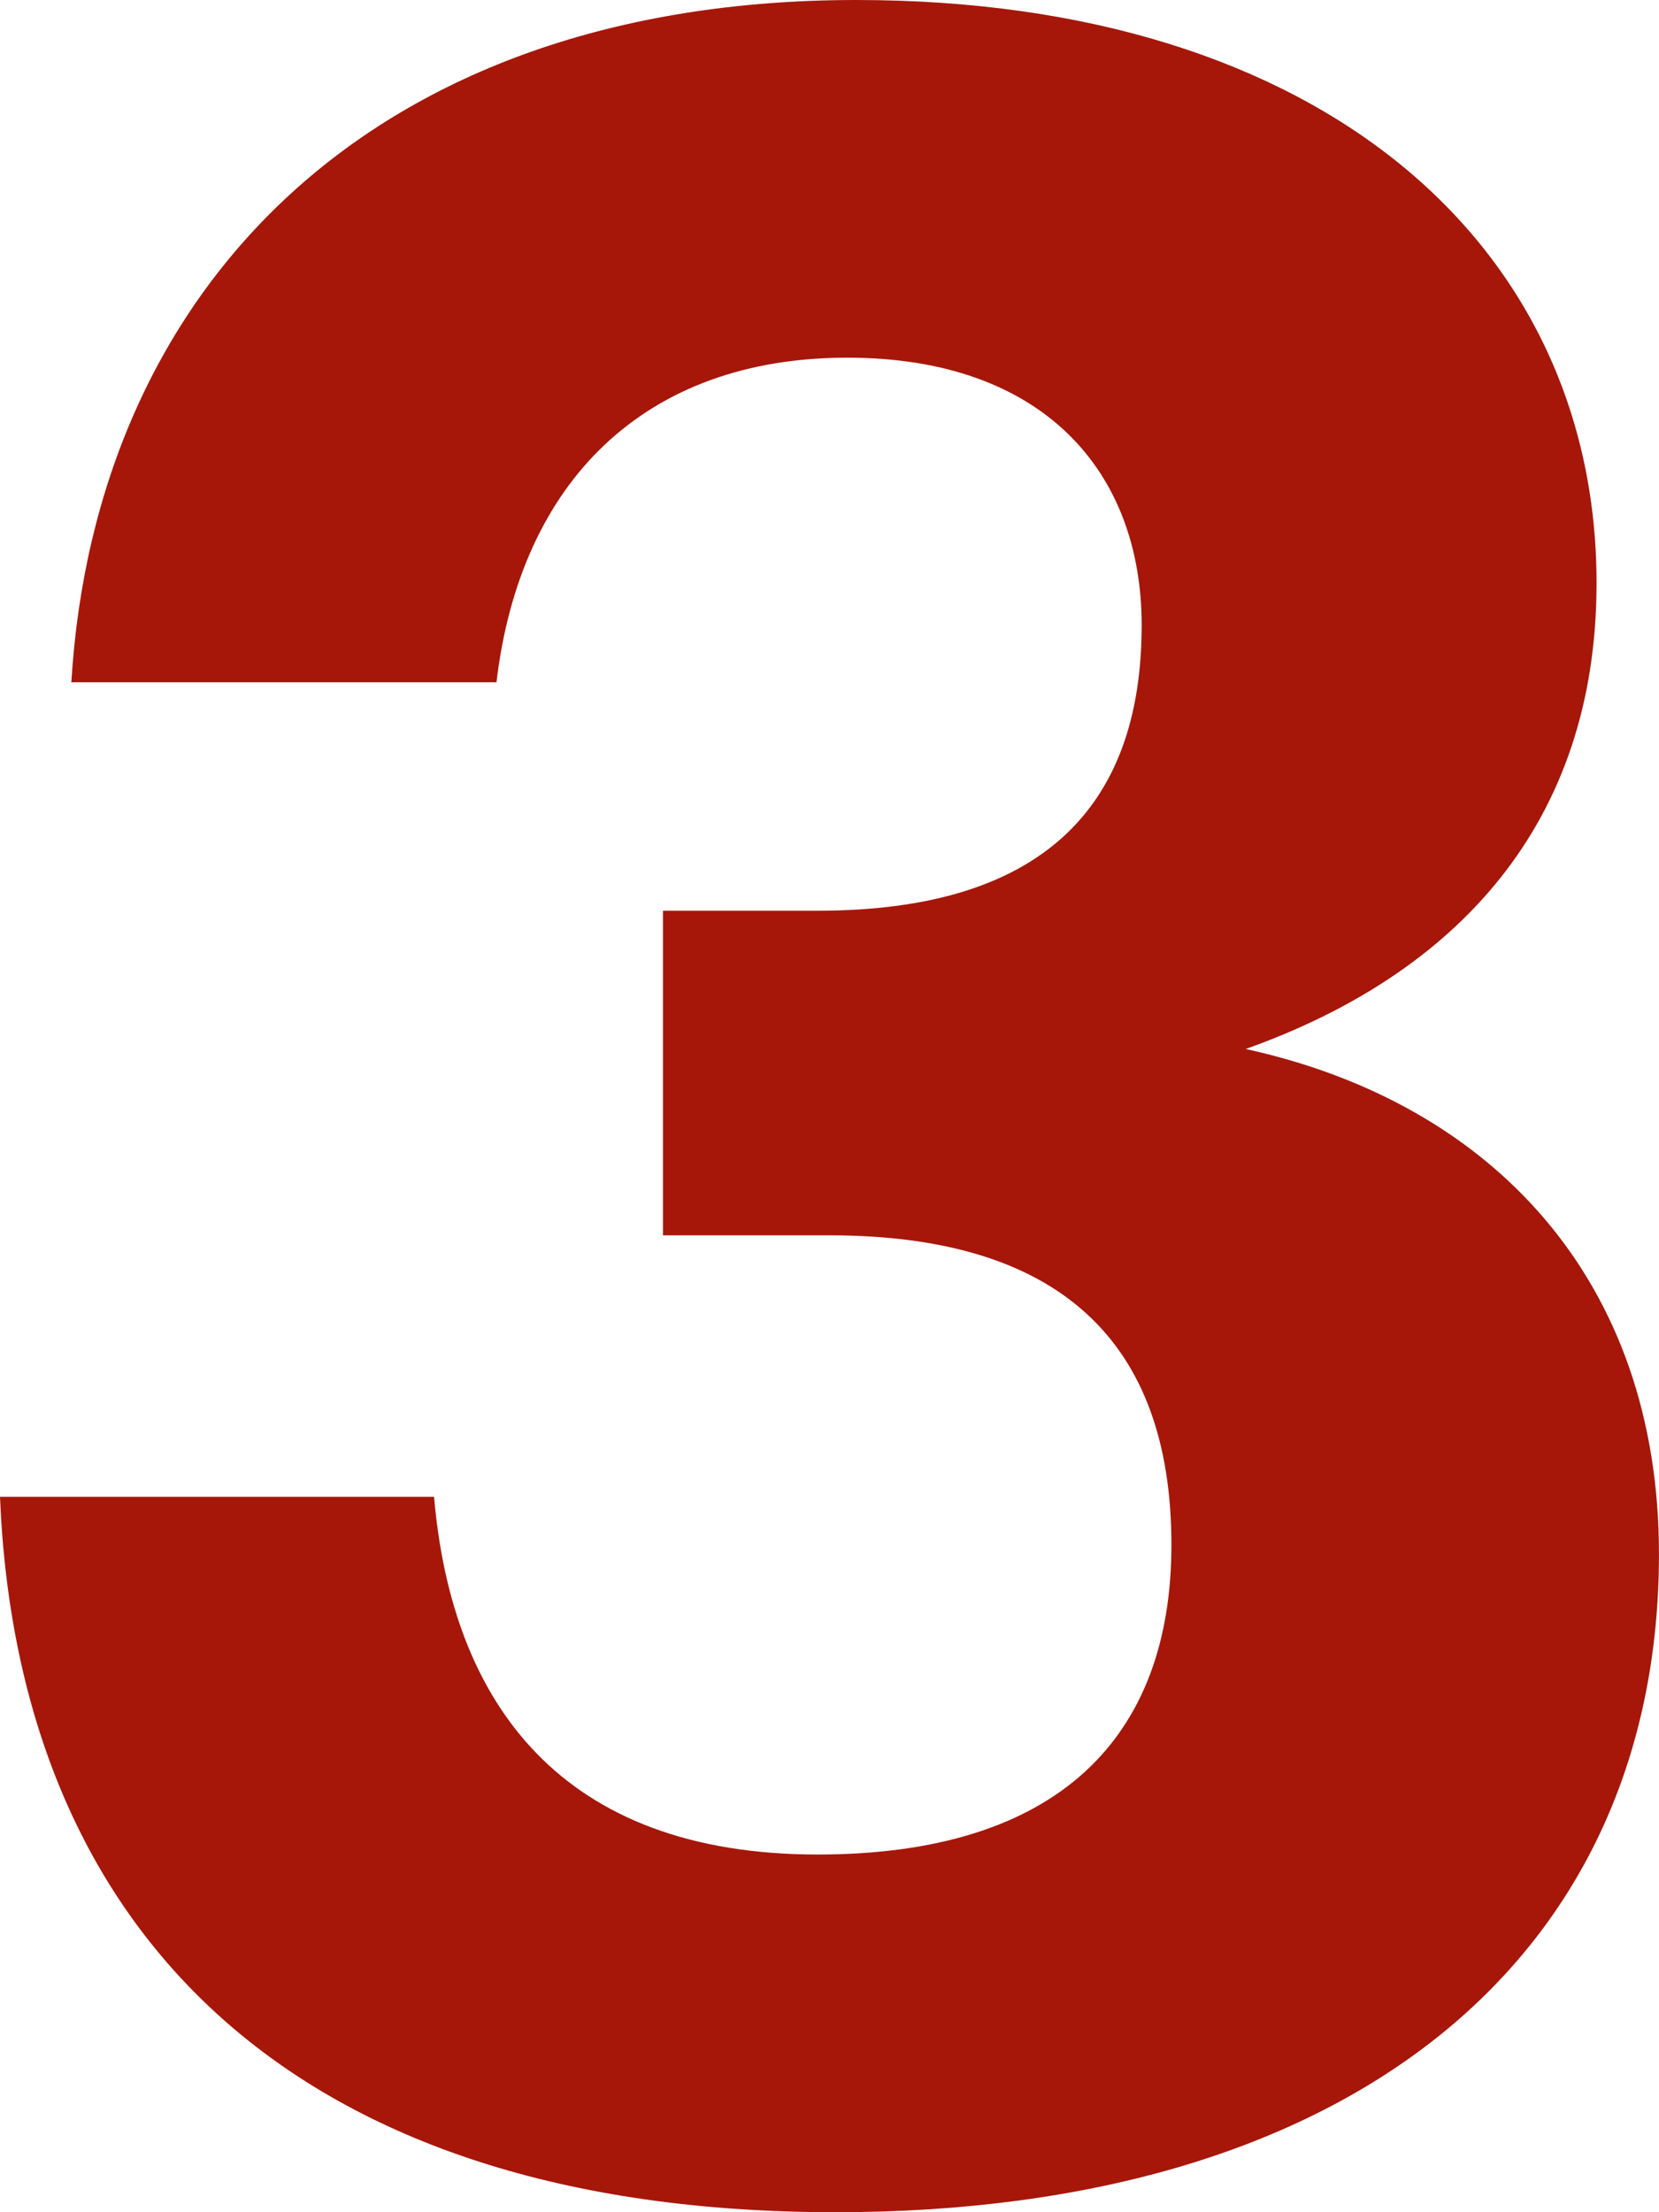
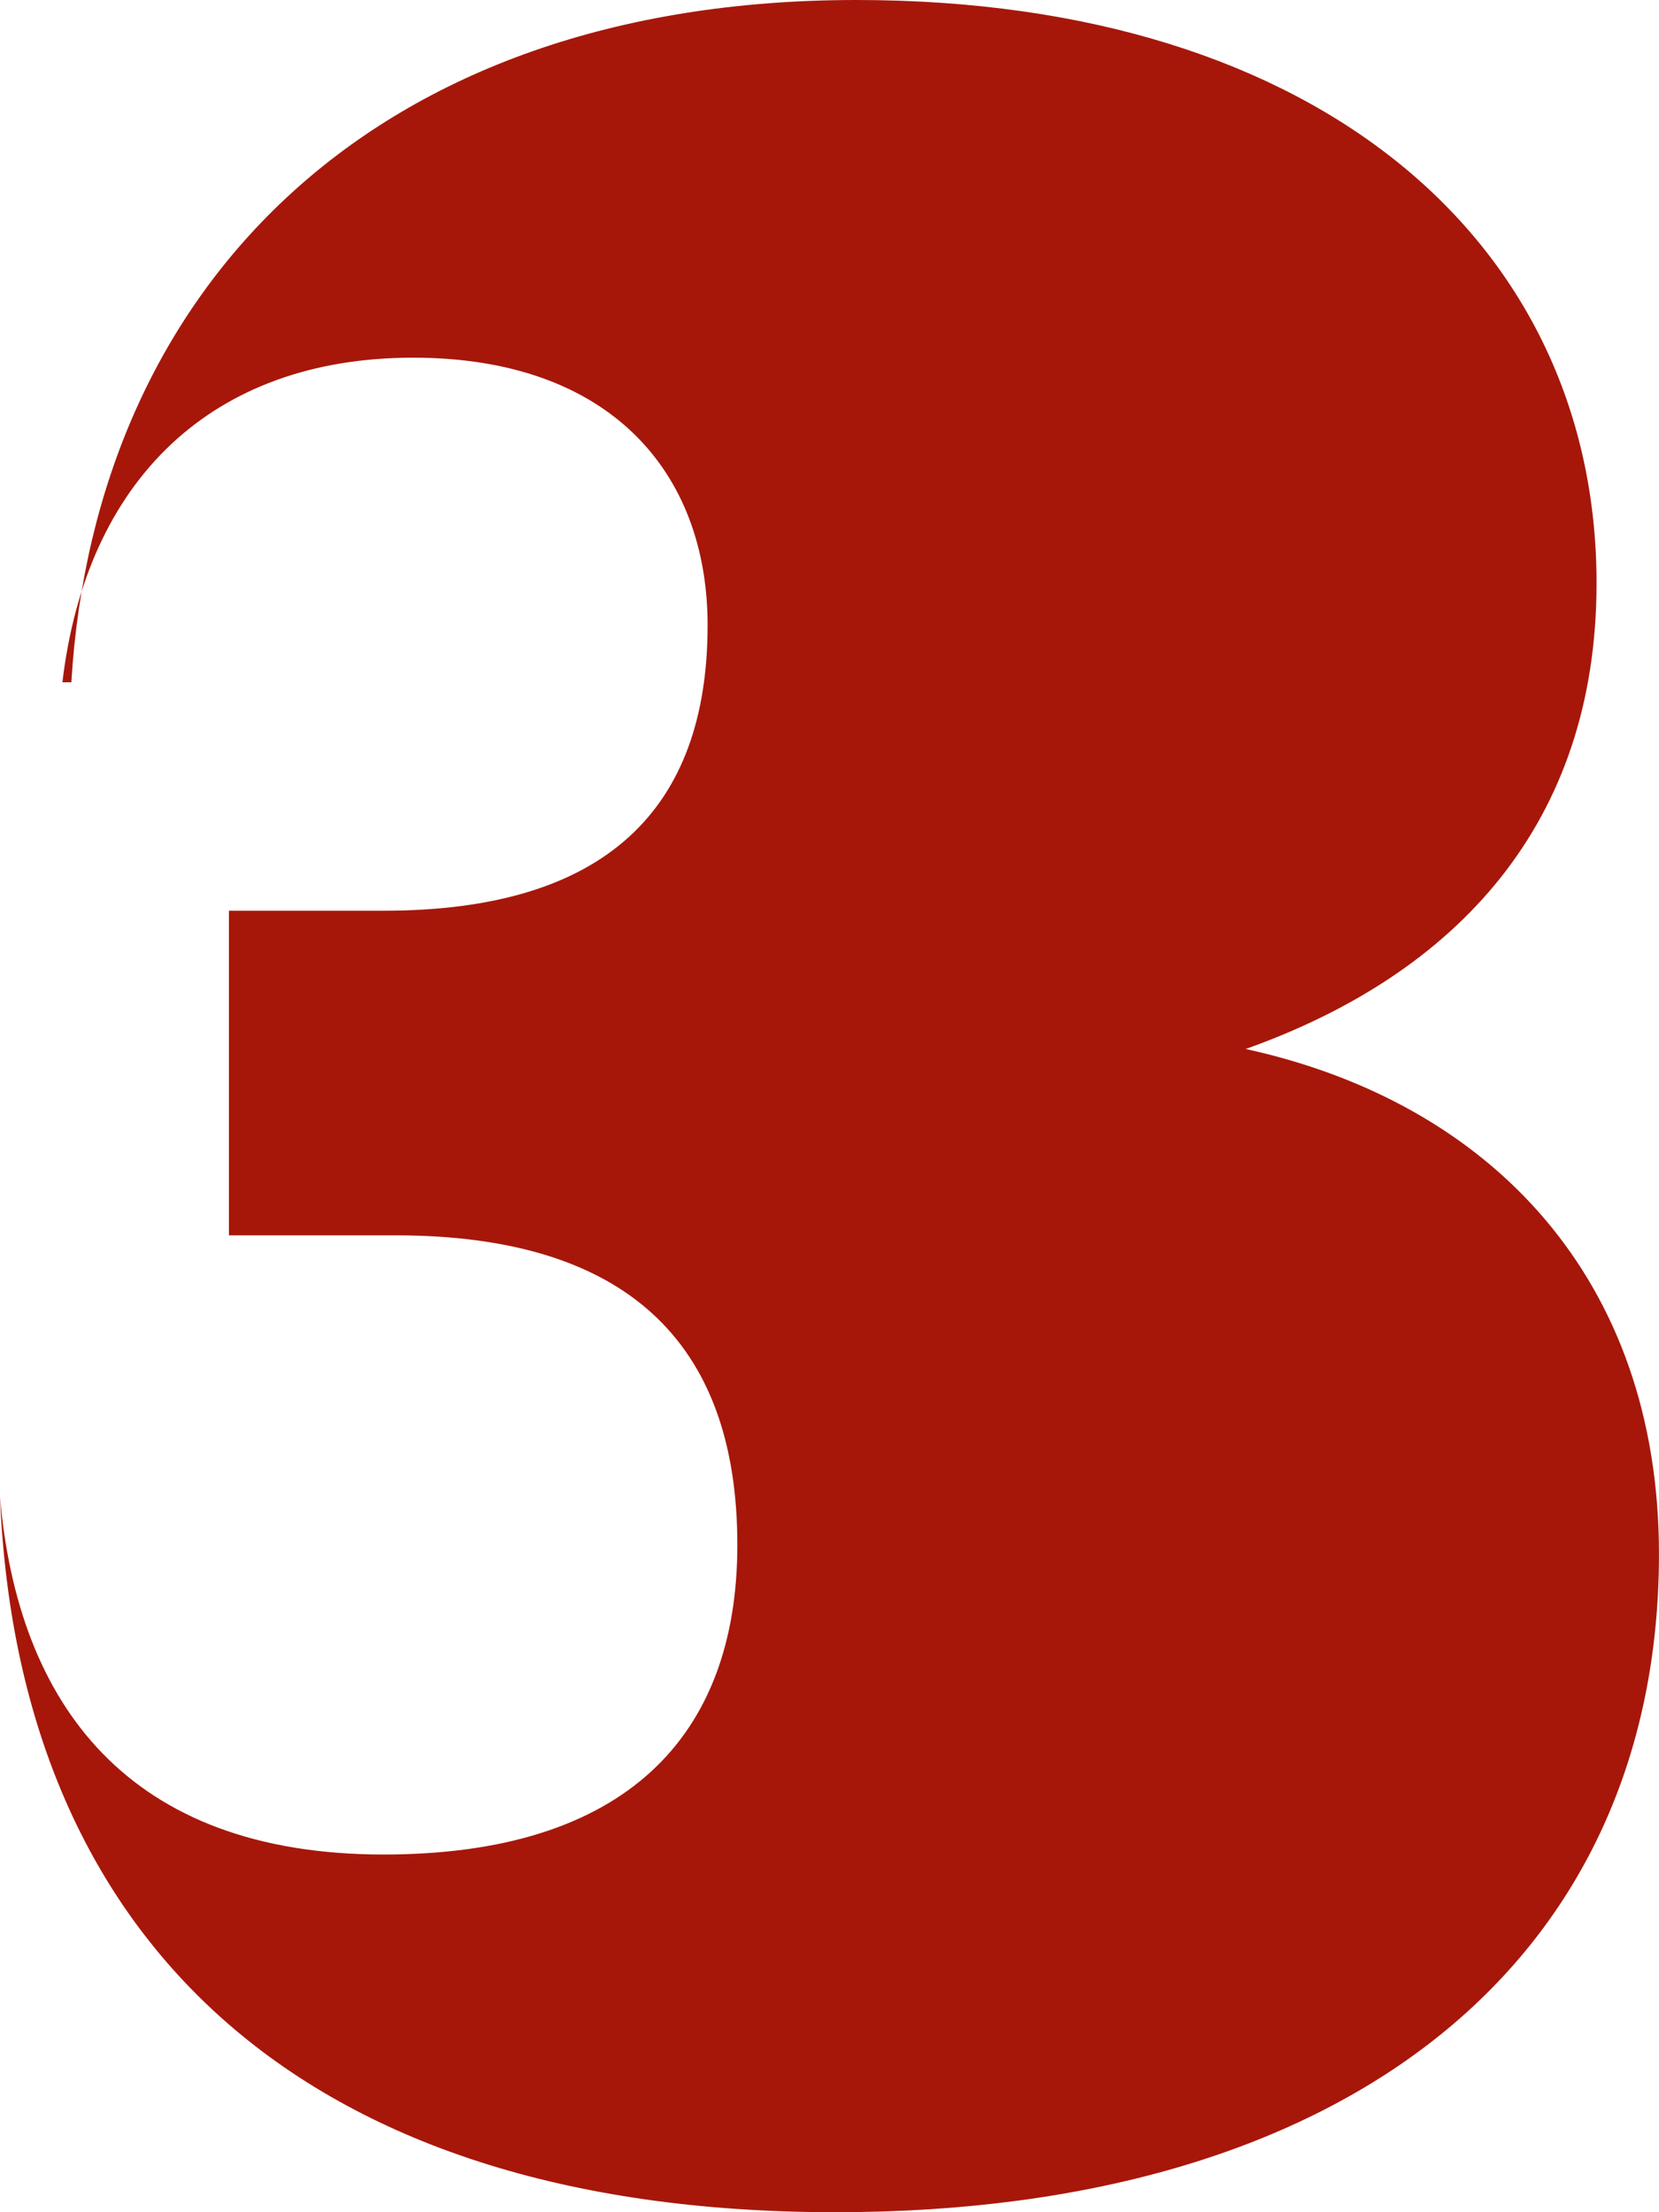
<svg xmlns="http://www.w3.org/2000/svg" id="Layer_1" viewBox="0 0 42 56">
  <defs>
    <style>      .st0 {        fill: #a6170a;      }    </style>
  </defs>
-   <path class="st0" d="M21.151,56C7.452,56.0.452,48.924,0,37.891h10.989c.452,5.25,3.237,9.054,9.71,9.054,6.097,0,8.957-2.967,8.957-7.837,0-5.174-2.86-7.837-8.656-7.837h-4.215v-8.217h3.914c5.645,0,8.204-2.587,8.204-7.228,0-3.88-2.484-6.772-7.452-6.772-5.118,0-8.28,3.12-8.882,8.217H1.806C2.409,7.304,9.409 0,21.677 0,33.495 0,40.419,6.239,40.419,14.761c0,6.087-3.538,9.891-8.882,11.793,6.247,1.369,10.462,5.859,10.462,12.783,0,10.196-7.753,16.663-20.849,16.663Z" />
+   <path class="st0" d="M21.151,56C7.452,56.0.452,48.924,0,37.891c.452,5.25,3.237,9.054,9.71,9.054,6.097,0,8.957-2.967,8.957-7.837,0-5.174-2.86-7.837-8.656-7.837h-4.215v-8.217h3.914c5.645,0,8.204-2.587,8.204-7.228,0-3.88-2.484-6.772-7.452-6.772-5.118,0-8.28,3.12-8.882,8.217H1.806C2.409,7.304,9.409 0,21.677 0,33.495 0,40.419,6.239,40.419,14.761c0,6.087-3.538,9.891-8.882,11.793,6.247,1.369,10.462,5.859,10.462,12.783,0,10.196-7.753,16.663-20.849,16.663Z" />
</svg>